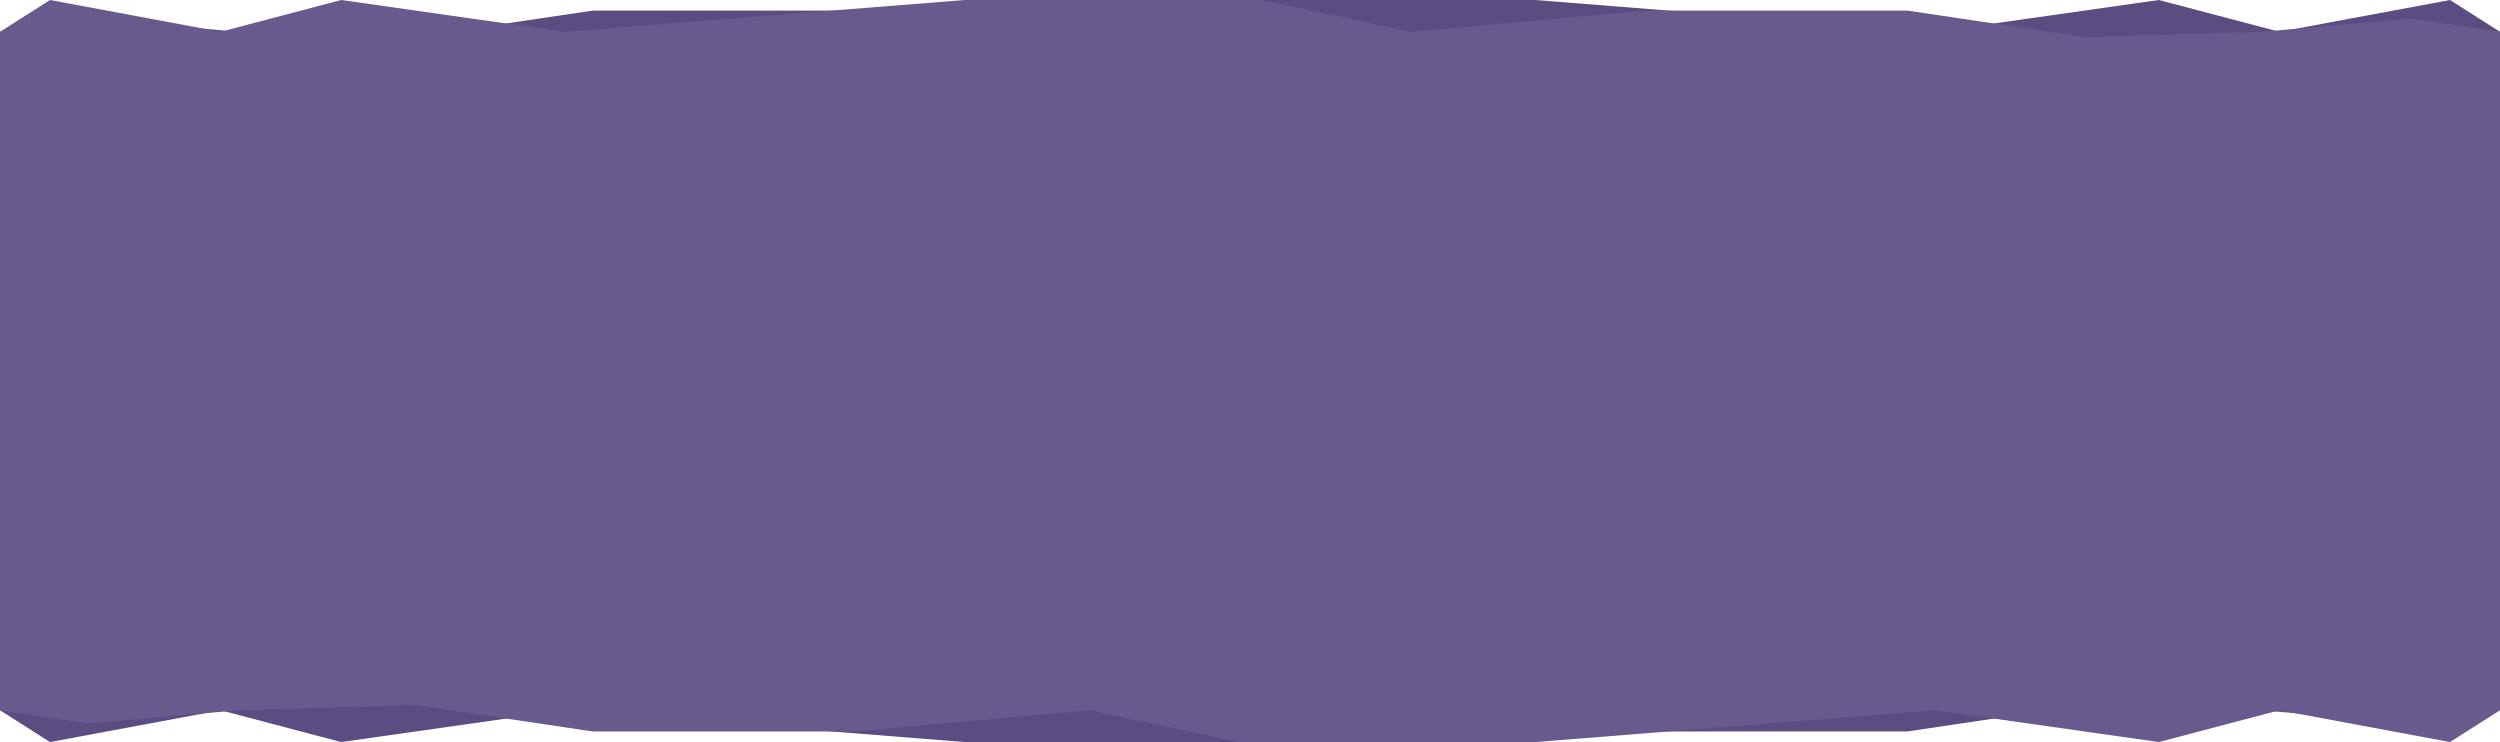
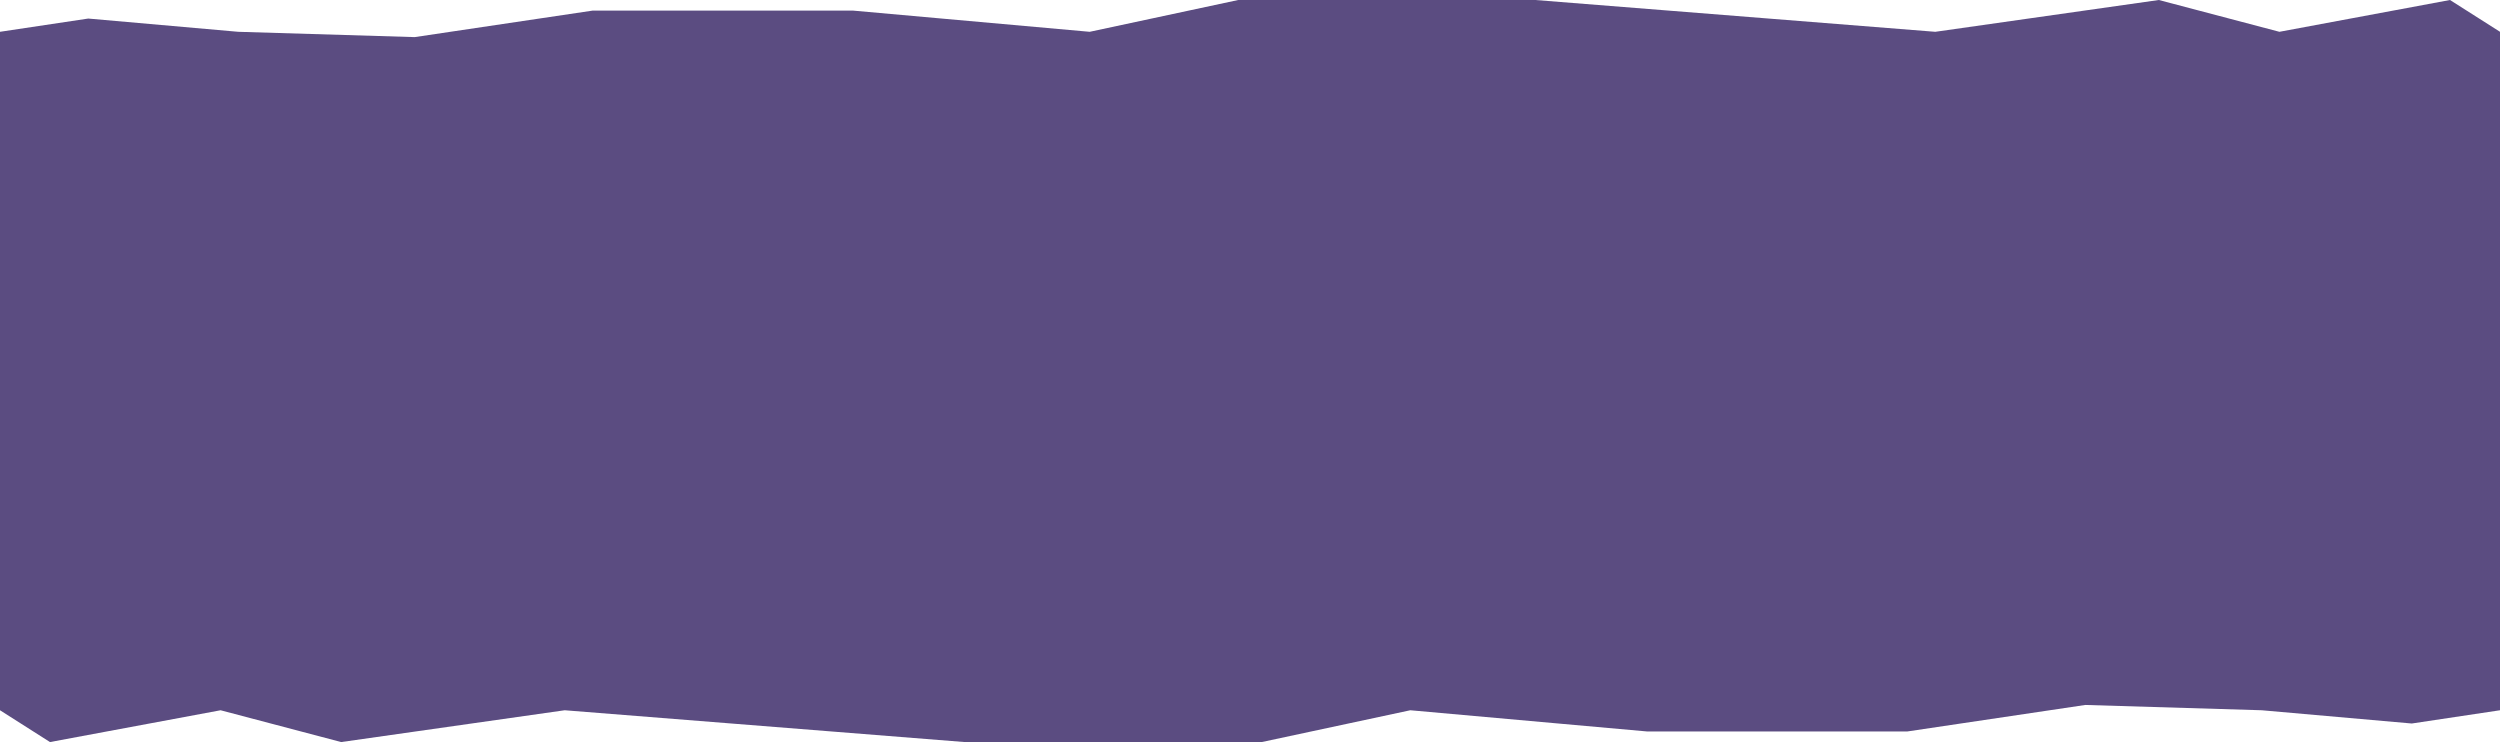
<svg xmlns="http://www.w3.org/2000/svg" width="1196" height="355" viewBox="0 0 1196 355">
  <g id="Group_456" data-name="Group 456" transform="translate(-252 -1994)">
    <path id="Union_30" data-name="Union 30" d="M1090.47,15.214,1032.781,0,925.845,15.214,734.485,0H592.371L521.315,15.214,408.047,5.071H283.523L198.4,17.749l-84.423-2.535L42.212,8.875,0,15.214V177.5H1196V15.214L1172.08,0ZM0,177.5V339.786L23.92,355l81.609-15.214L163.219,355l106.936-15.214L461.515,355H603.628l71.056-15.214,113.268,10.143H912.478l85.127-12.68,84.424,2.537,71.76,6.339L1196,339.786V177.5Z" transform="translate(1448 2349) rotate(180)" fill="#5b4c81" />
-     <path id="Union_31" data-name="Union 31" d="M1090.47,339.786,1032.781,355,925.845,339.786,734.485,355H592.371l-71.056-15.214L408.047,349.929H283.523L198.4,337.251l-84.423,2.536-71.76,6.339L0,339.786V177.5H1196V339.786L1172.08,355ZM0,177.5V15.214L23.92,0,105.53,15.214,163.219,0,270.156,15.214,461.515,0H603.628l71.056,15.214L787.953,5.071H912.478L997.6,17.751l84.424-2.537,71.76-6.339L1196,15.214V177.5Z" transform="translate(252 1994)" fill="#695a8e" />
  </g>
</svg>